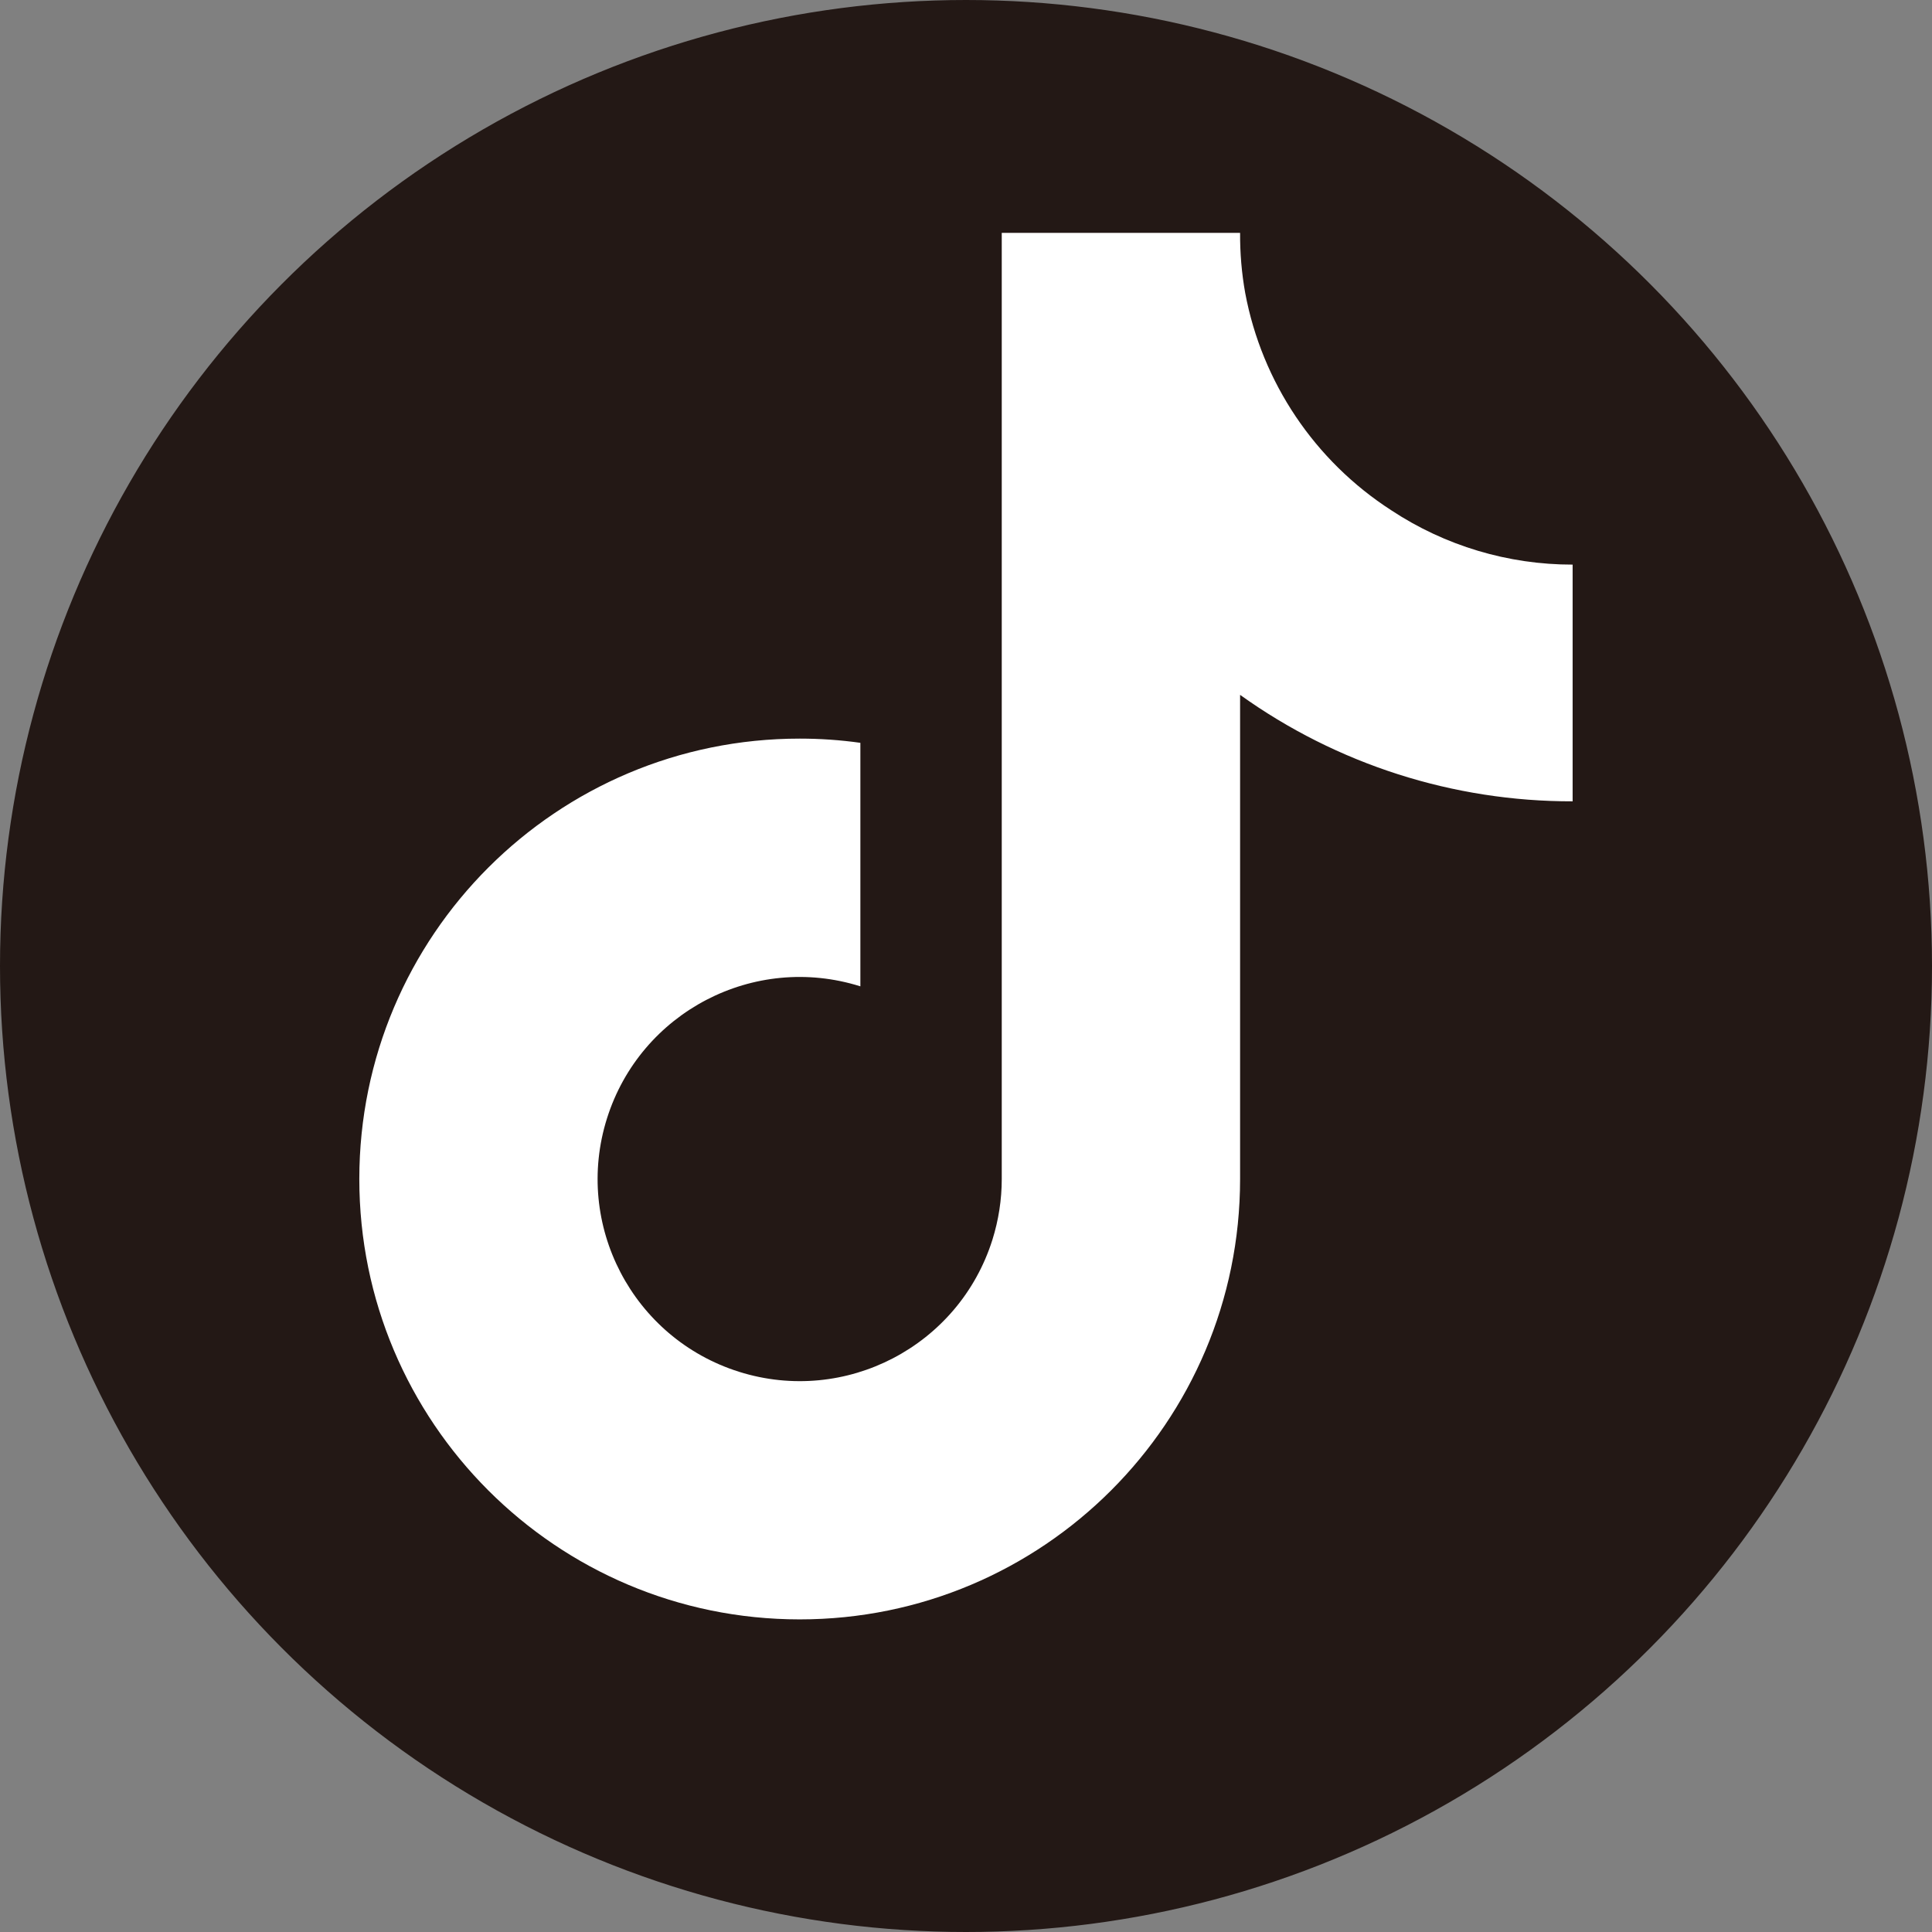
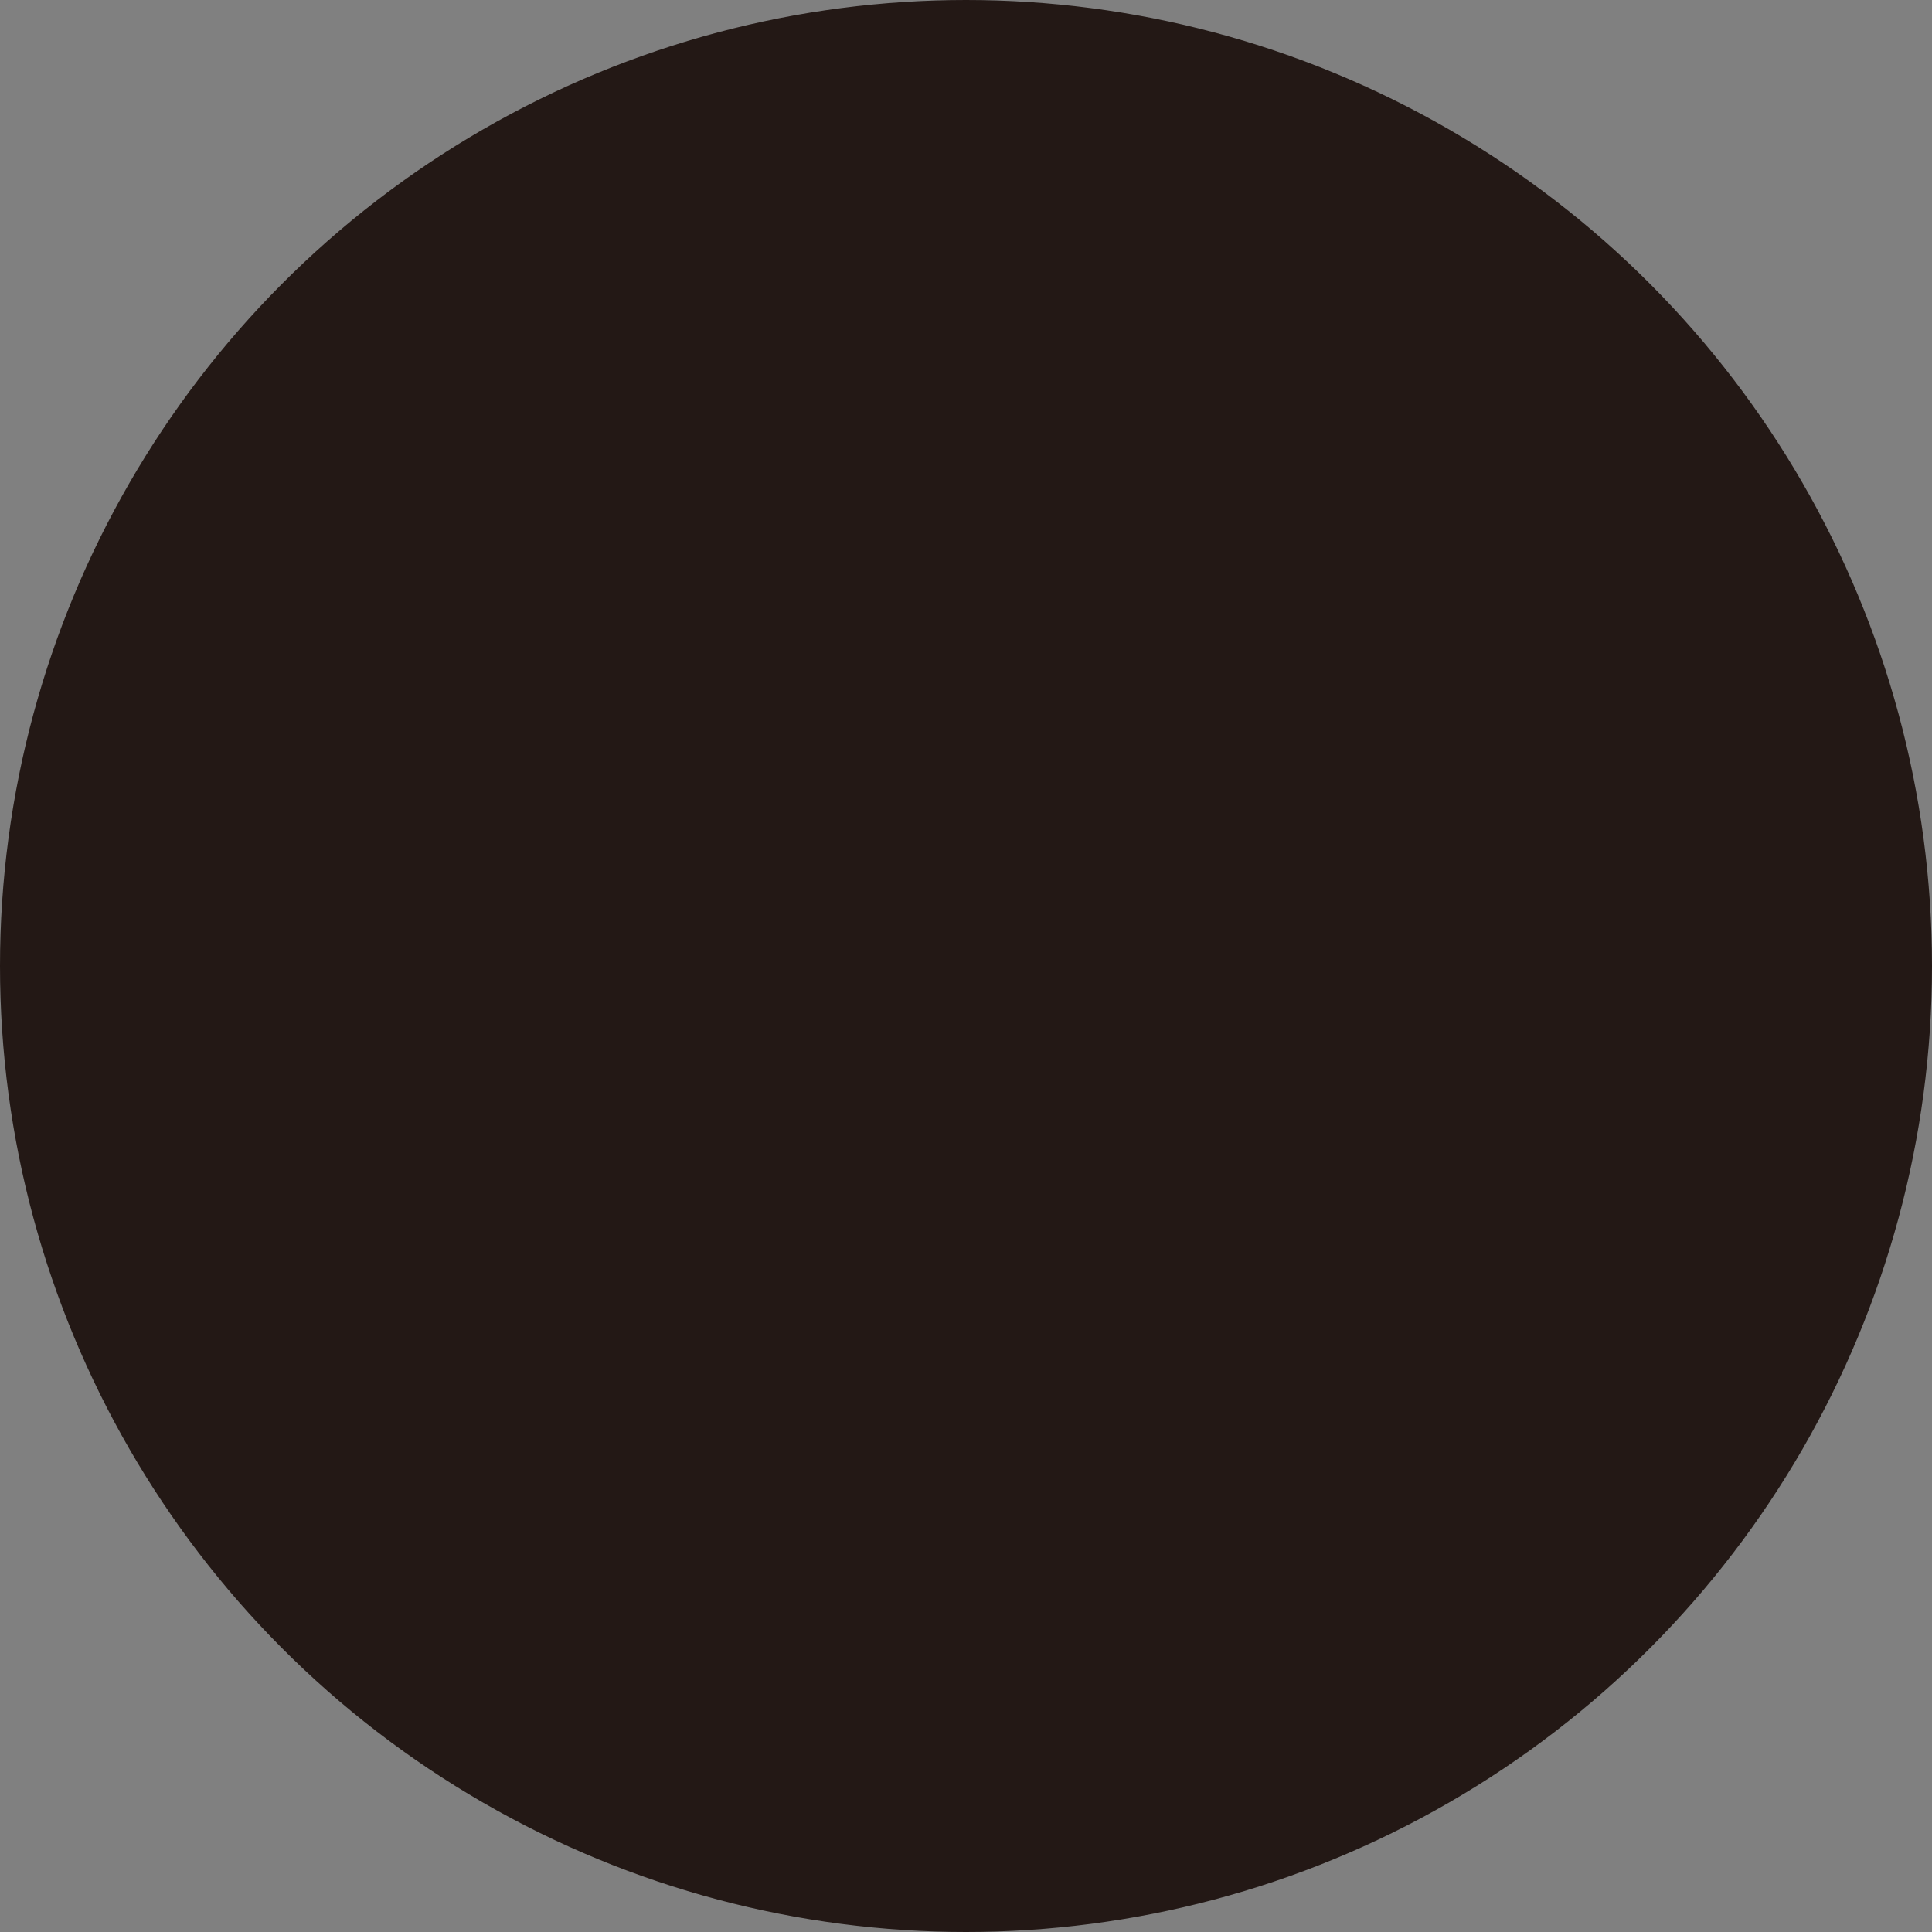
<svg xmlns="http://www.w3.org/2000/svg" id="_레이어_2" data-name="레이어 2" viewBox="0 0 321 321">
  <rect x="0" y="0" width="321" height="321" fill="#808080" stroke="none" />
  <defs>
    <style>
      .cls-1 {
        fill: #231815;
        stroke: #231815;
        stroke-miterlimit: 10;
      }

      .cls-2 {
        fill: #fff;
        stroke-width: 0px;
      }
    </style>
  </defs>
  <g id="_레이어_1-2" data-name="레이어 1">
    <circle class="cls-1" cx="160.5" cy="160.5" r="160" />
-     <path class="cls-2" d="M261.3,133.14c-19.82.04-39.15-6.14-55.26-17.69v80.46c-.01,40.41-32.78,73.16-73.19,73.15-40.41-.01-73.16-32.78-73.15-73.19.01-40.41,32.78-73.16,73.19-73.15,3.36,0,6.72.23,10.06.7v40.46c-17.68-5.57-36.53,4.26-42.1,21.94-5.57,17.68,4.26,36.53,21.94,42.1,17.68,5.57,36.53-4.26,42.1-21.94,1.02-3.26,1.55-6.65,1.55-10.06V38.69h39.6c-.02,3.35.26,6.69.85,9.99h0c2.78,14.85,11.56,27.9,24.25,36.09,8.94,5.91,19.43,9.05,30.15,9.04v39.33Z" />
  </g>
</svg>